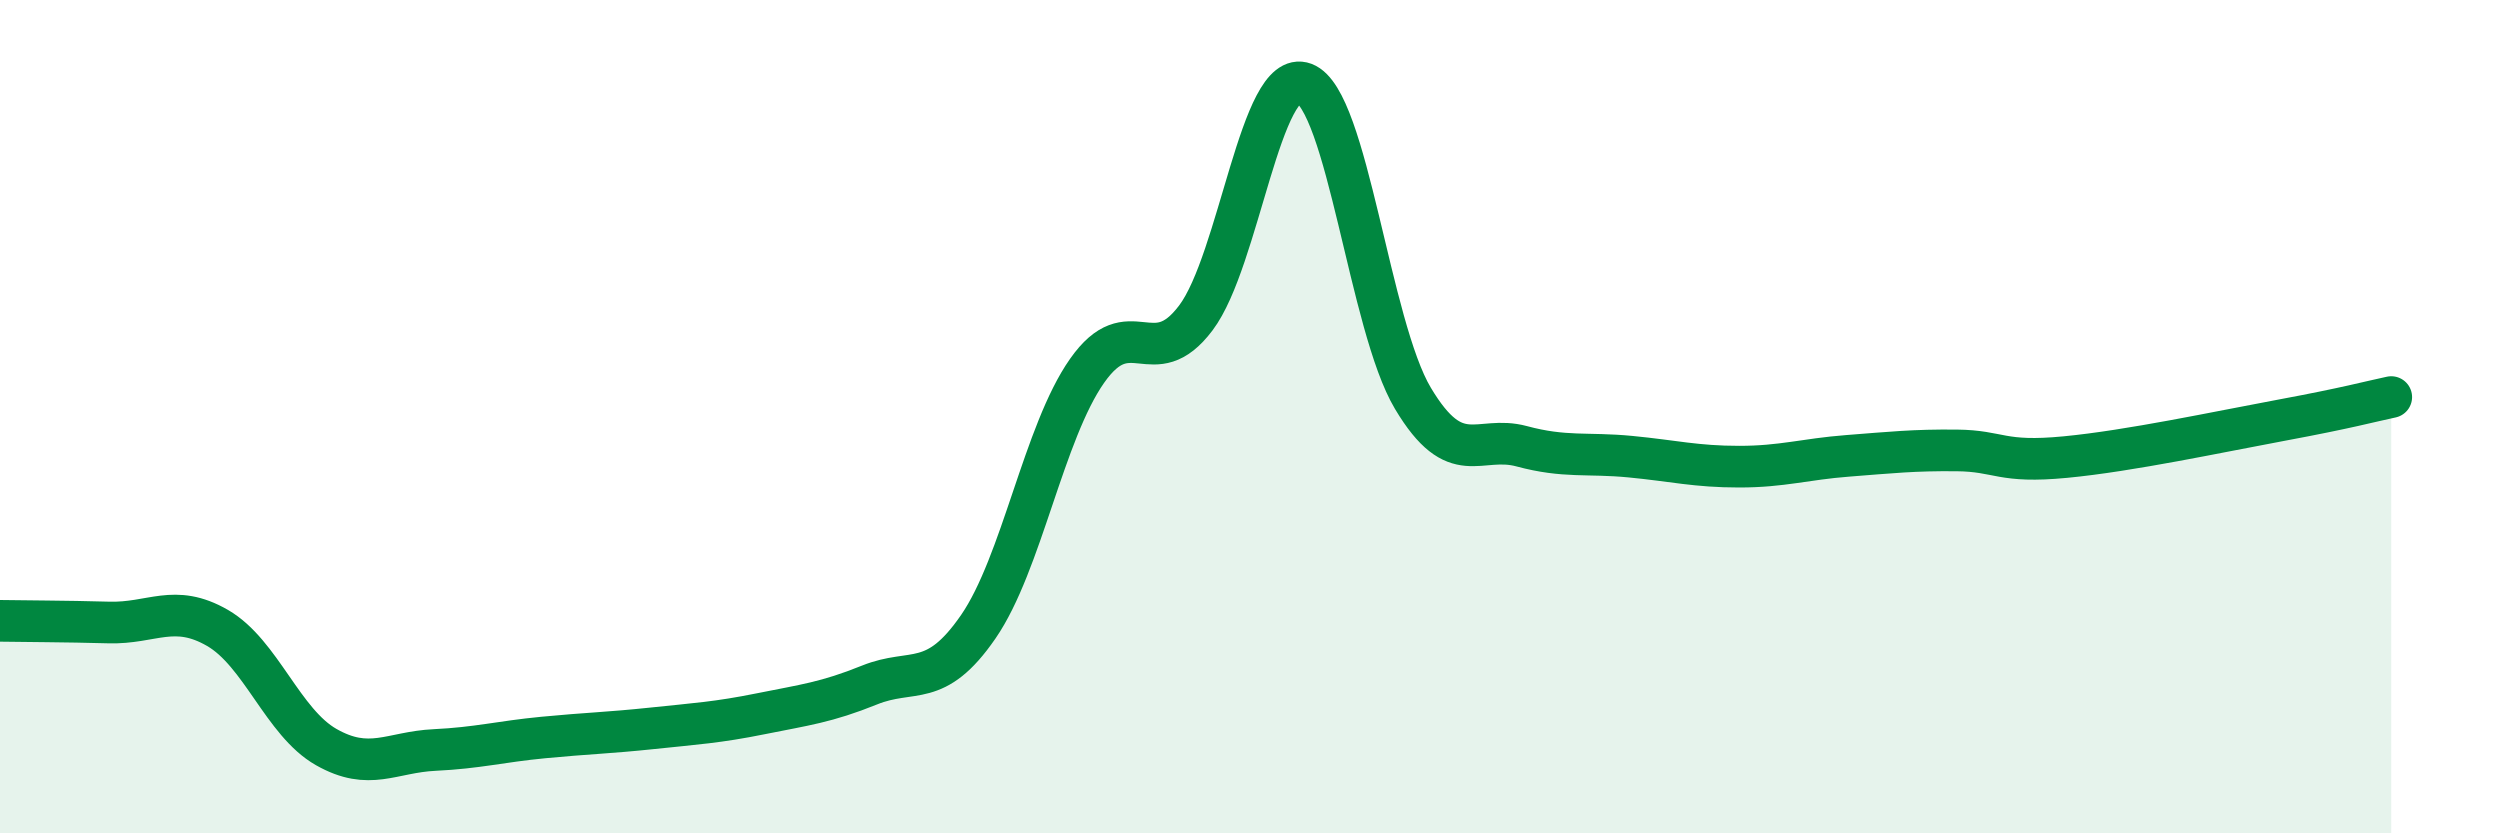
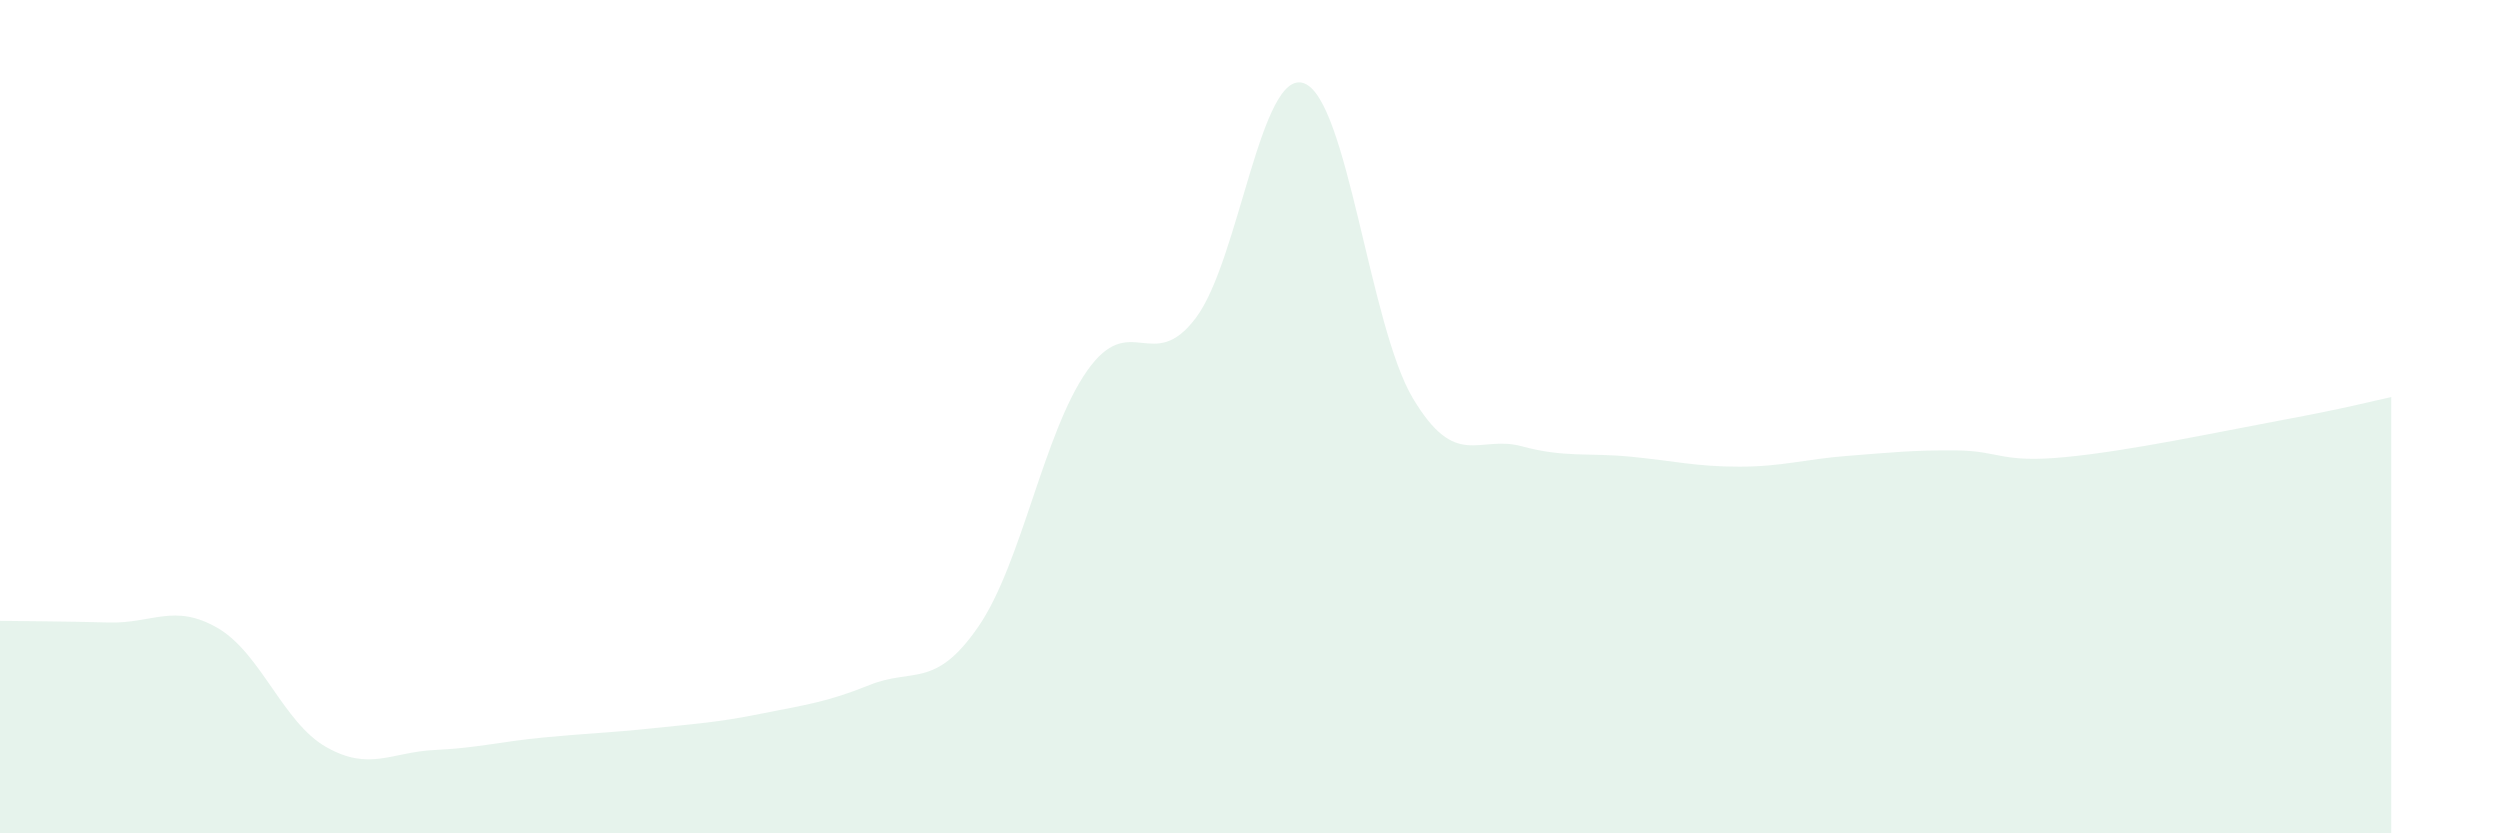
<svg xmlns="http://www.w3.org/2000/svg" width="60" height="20" viewBox="0 0 60 20">
  <path d="M 0,14.9 C 0.52,14.91 1.57,14.91 2.61,14.94 C 3.65,14.97 4.18,14.47 5.22,15.07 C 6.26,15.67 6.79,17.34 7.83,17.93 C 8.87,18.52 9.39,18.05 10.43,18 C 11.47,17.95 12,17.8 13.04,17.7 C 14.08,17.6 14.61,17.59 15.65,17.48 C 16.69,17.37 17.22,17.34 18.26,17.13 C 19.3,16.92 19.83,16.86 20.87,16.44 C 21.91,16.02 22.44,16.55 23.48,15.04 C 24.52,13.53 25.05,10.38 26.09,8.9 C 27.13,7.42 27.66,9.01 28.7,7.63 C 29.74,6.25 30.26,1.61 31.3,2 C 32.34,2.39 32.87,7.82 33.91,9.56 C 34.95,11.3 35.48,10.43 36.52,10.71 C 37.56,10.99 38.09,10.86 39.13,10.96 C 40.17,11.06 40.7,11.2 41.74,11.2 C 42.78,11.2 43.31,11.02 44.35,10.94 C 45.39,10.86 45.92,10.8 46.96,10.81 C 48,10.82 48.01,11.12 49.57,10.97 C 51.13,10.82 53.22,10.37 54.78,10.08 C 56.34,9.79 56.87,9.64 57.39,9.53L57.39 20L0 20Z" fill="#008740" opacity="0.1" stroke-linecap="round" stroke-linejoin="round" />
-   <path d="M 0,14.9 C 0.52,14.91 1.57,14.91 2.61,14.94 C 3.65,14.97 4.18,14.47 5.22,15.07 C 6.26,15.67 6.79,17.34 7.83,17.93 C 8.87,18.52 9.39,18.05 10.43,18 C 11.47,17.95 12,17.8 13.04,17.7 C 14.08,17.6 14.61,17.59 15.65,17.48 C 16.69,17.37 17.22,17.34 18.26,17.13 C 19.3,16.92 19.83,16.86 20.87,16.44 C 21.91,16.02 22.44,16.55 23.48,15.04 C 24.52,13.53 25.05,10.38 26.09,8.9 C 27.13,7.42 27.66,9.01 28.7,7.63 C 29.74,6.25 30.26,1.61 31.3,2 C 32.34,2.39 32.87,7.82 33.91,9.56 C 34.95,11.3 35.48,10.43 36.52,10.71 C 37.56,10.99 38.09,10.86 39.13,10.96 C 40.17,11.06 40.7,11.2 41.74,11.2 C 42.78,11.2 43.31,11.02 44.35,10.94 C 45.39,10.86 45.92,10.8 46.96,10.81 C 48,10.82 48.01,11.12 49.57,10.97 C 51.13,10.82 53.22,10.37 54.78,10.08 C 56.34,9.79 56.87,9.64 57.39,9.53" stroke="#008740" stroke-width="1" fill="none" stroke-linecap="round" stroke-linejoin="round" />
</svg>